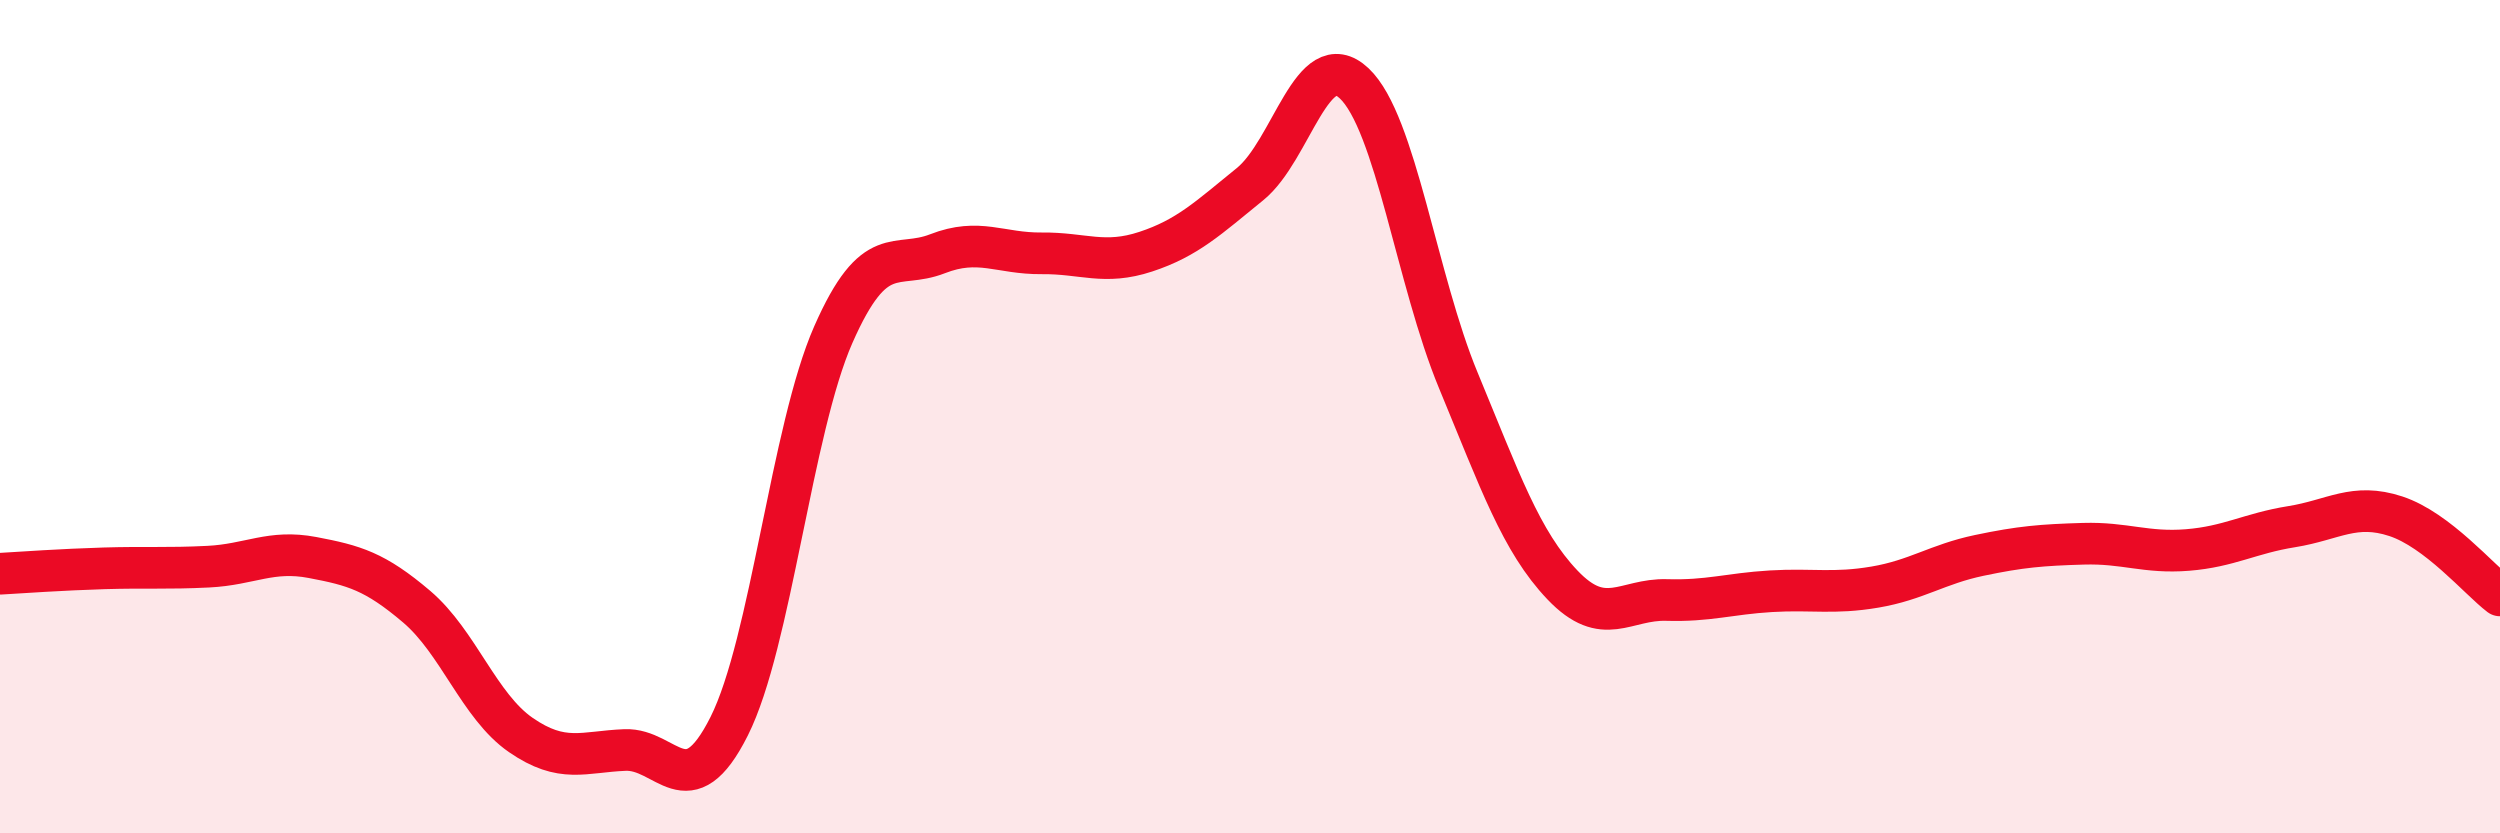
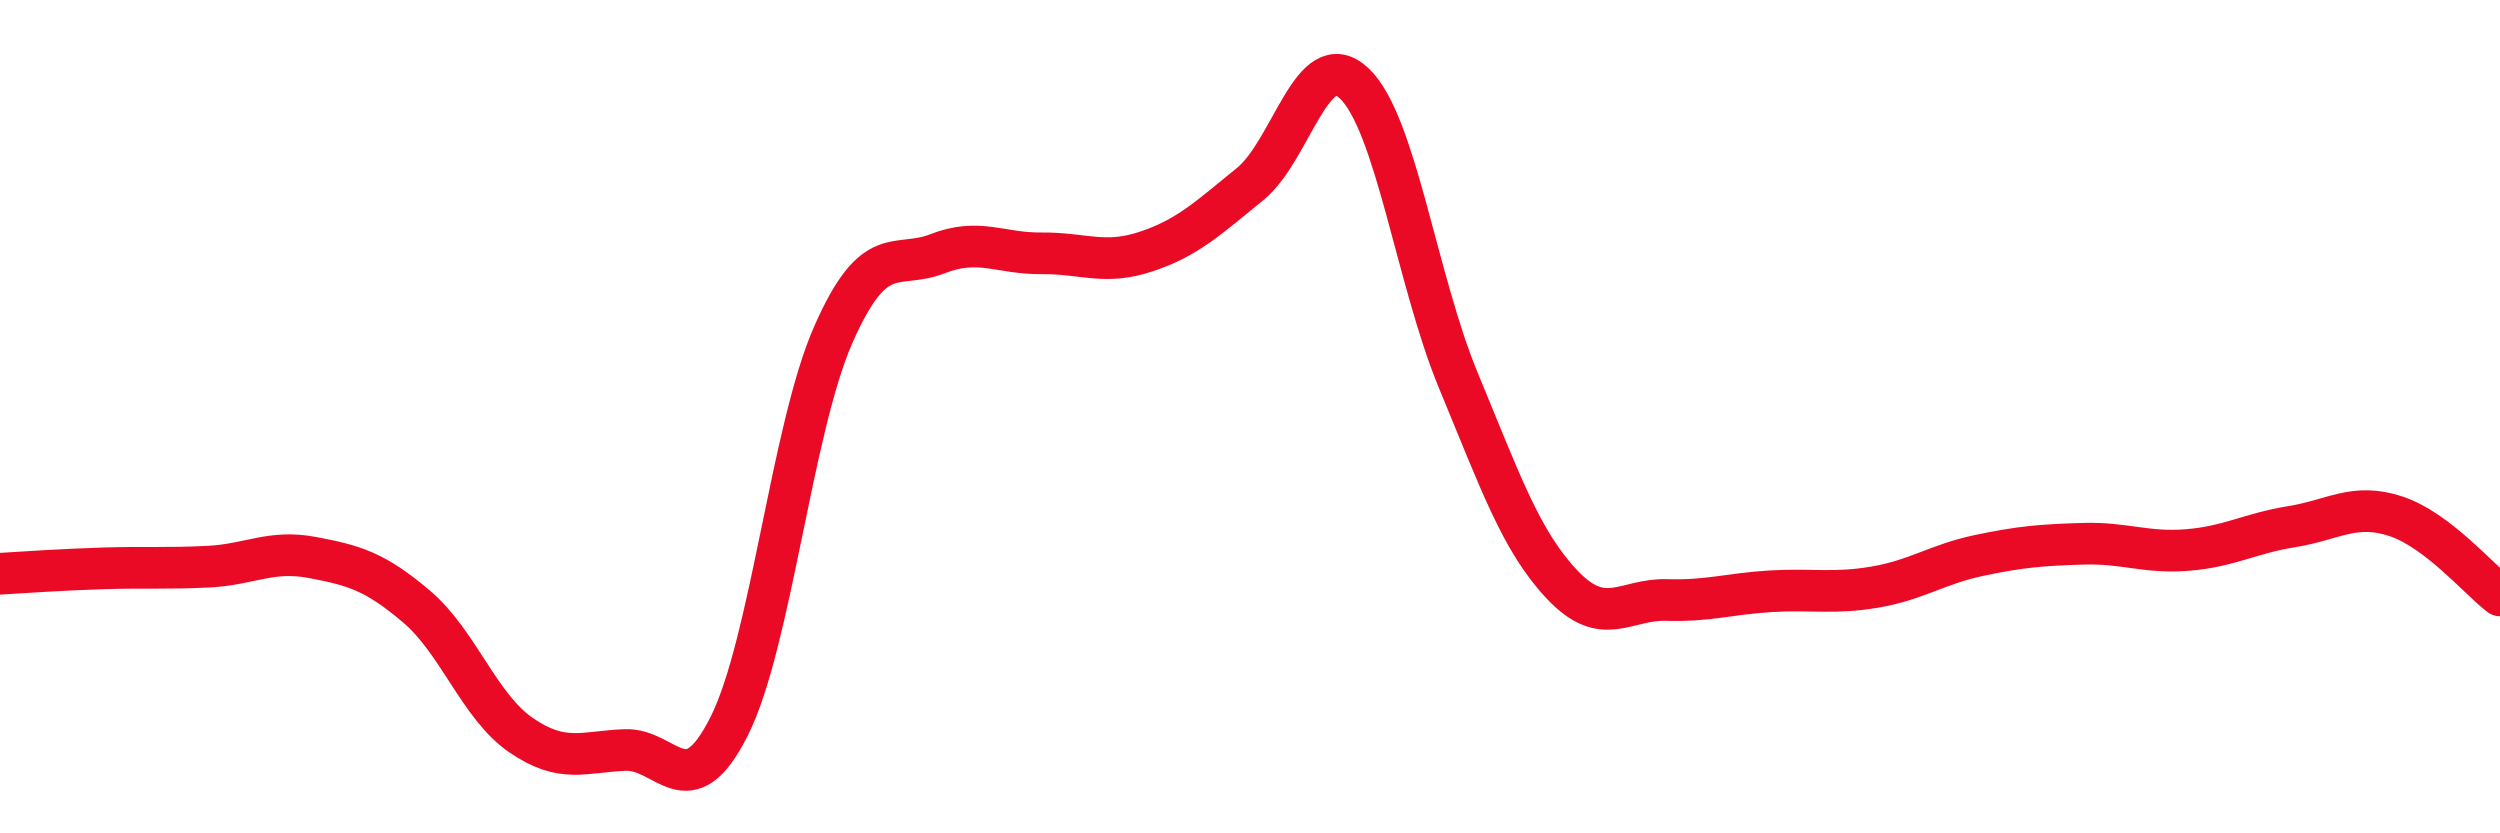
<svg xmlns="http://www.w3.org/2000/svg" width="60" height="20" viewBox="0 0 60 20">
-   <path d="M 0,13.77 C 0.5,13.74 1.5,13.67 2.5,13.64 C 3.5,13.61 4,13.65 5,13.6 C 6,13.55 6.5,13.19 7.5,13.38 C 8.5,13.57 9,13.71 10,14.56 C 11,15.41 11.5,16.95 12.5,17.64 C 13.5,18.33 14,18.04 15,18 C 16,17.96 16.5,19.42 17.5,17.43 C 18.5,15.44 19,10.3 20,8.03 C 21,5.76 21.5,6.48 22.5,6.09 C 23.5,5.7 24,6.09 25,6.08 C 26,6.07 26.5,6.37 27.5,6.04 C 28.5,5.71 29,5.23 30,4.42 C 31,3.61 31.5,1.06 32.5,2 C 33.5,2.94 34,6.72 35,9.13 C 36,11.54 36.5,12.99 37.5,14.04 C 38.5,15.09 39,14.37 40,14.4 C 41,14.43 41.5,14.25 42.5,14.19 C 43.5,14.13 44,14.26 45,14.09 C 46,13.92 46.5,13.54 47.5,13.33 C 48.5,13.12 49,13.08 50,13.05 C 51,13.02 51.5,13.28 52.5,13.2 C 53.5,13.12 54,12.8 55,12.64 C 56,12.48 56.5,12.06 57.5,12.39 C 58.5,12.72 59.5,13.91 60,14.29L60 20L0 20Z" fill="#EB0A25" opacity="0.1" stroke-linecap="round" stroke-linejoin="round" />
  <path d="M 0,13.77 C 0.5,13.74 1.5,13.67 2.5,13.64 C 3.5,13.61 4,13.65 5,13.6 C 6,13.55 6.5,13.19 7.5,13.38 C 8.5,13.57 9,13.71 10,14.56 C 11,15.41 11.5,16.95 12.5,17.64 C 13.5,18.33 14,18.04 15,18 C 16,17.96 16.5,19.42 17.5,17.43 C 18.5,15.44 19,10.3 20,8.03 C 21,5.76 21.5,6.48 22.5,6.09 C 23.5,5.7 24,6.09 25,6.08 C 26,6.07 26.5,6.37 27.5,6.04 C 28.5,5.71 29,5.23 30,4.42 C 31,3.61 31.5,1.06 32.5,2 C 33.5,2.94 34,6.72 35,9.13 C 36,11.54 36.5,12.99 37.5,14.04 C 38.5,15.09 39,14.37 40,14.4 C 41,14.43 41.5,14.25 42.5,14.19 C 43.5,14.13 44,14.26 45,14.09 C 46,13.92 46.5,13.54 47.5,13.33 C 48.5,13.12 49,13.08 50,13.05 C 51,13.02 51.5,13.28 52.5,13.2 C 53.5,13.12 54,12.8 55,12.64 C 56,12.48 56.5,12.06 57.5,12.39 C 58.5,12.72 59.5,13.91 60,14.29" stroke="#EB0A25" stroke-width="1" fill="none" stroke-linecap="round" stroke-linejoin="round" />
</svg>